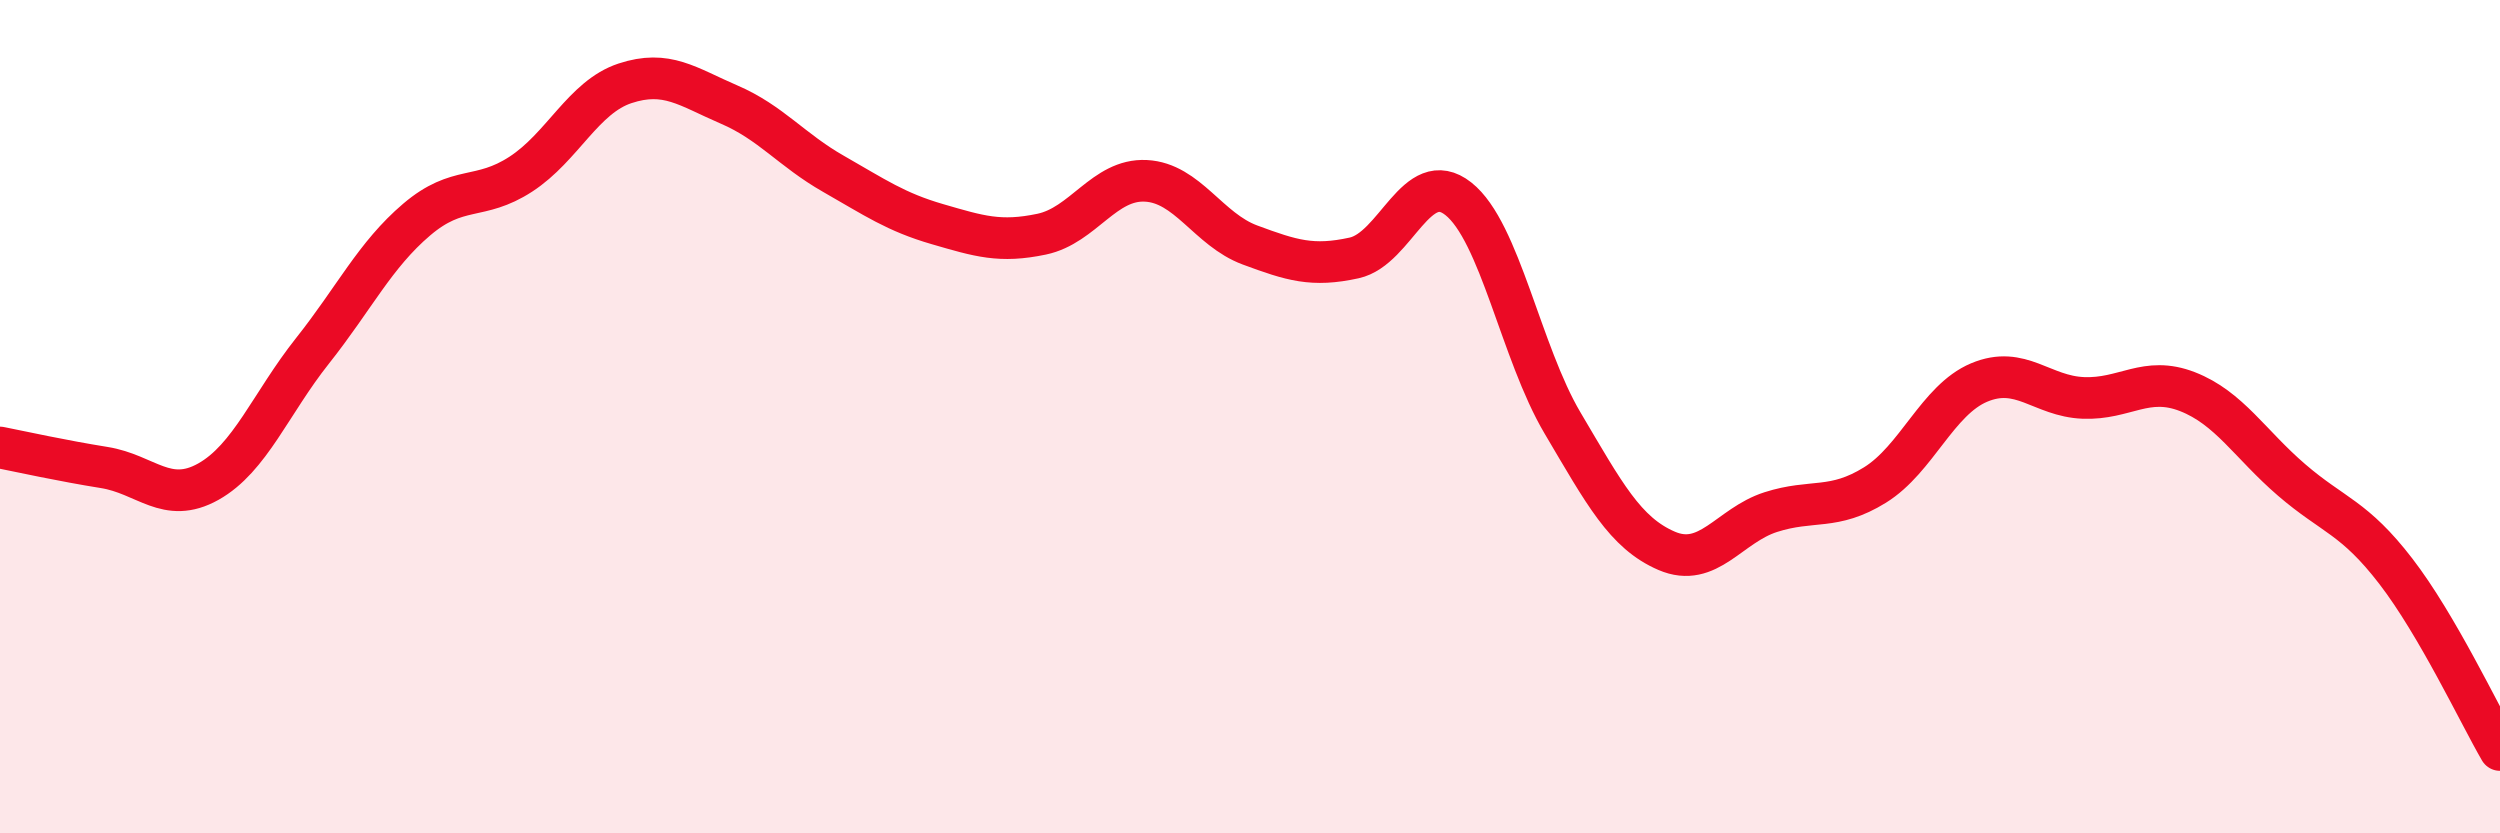
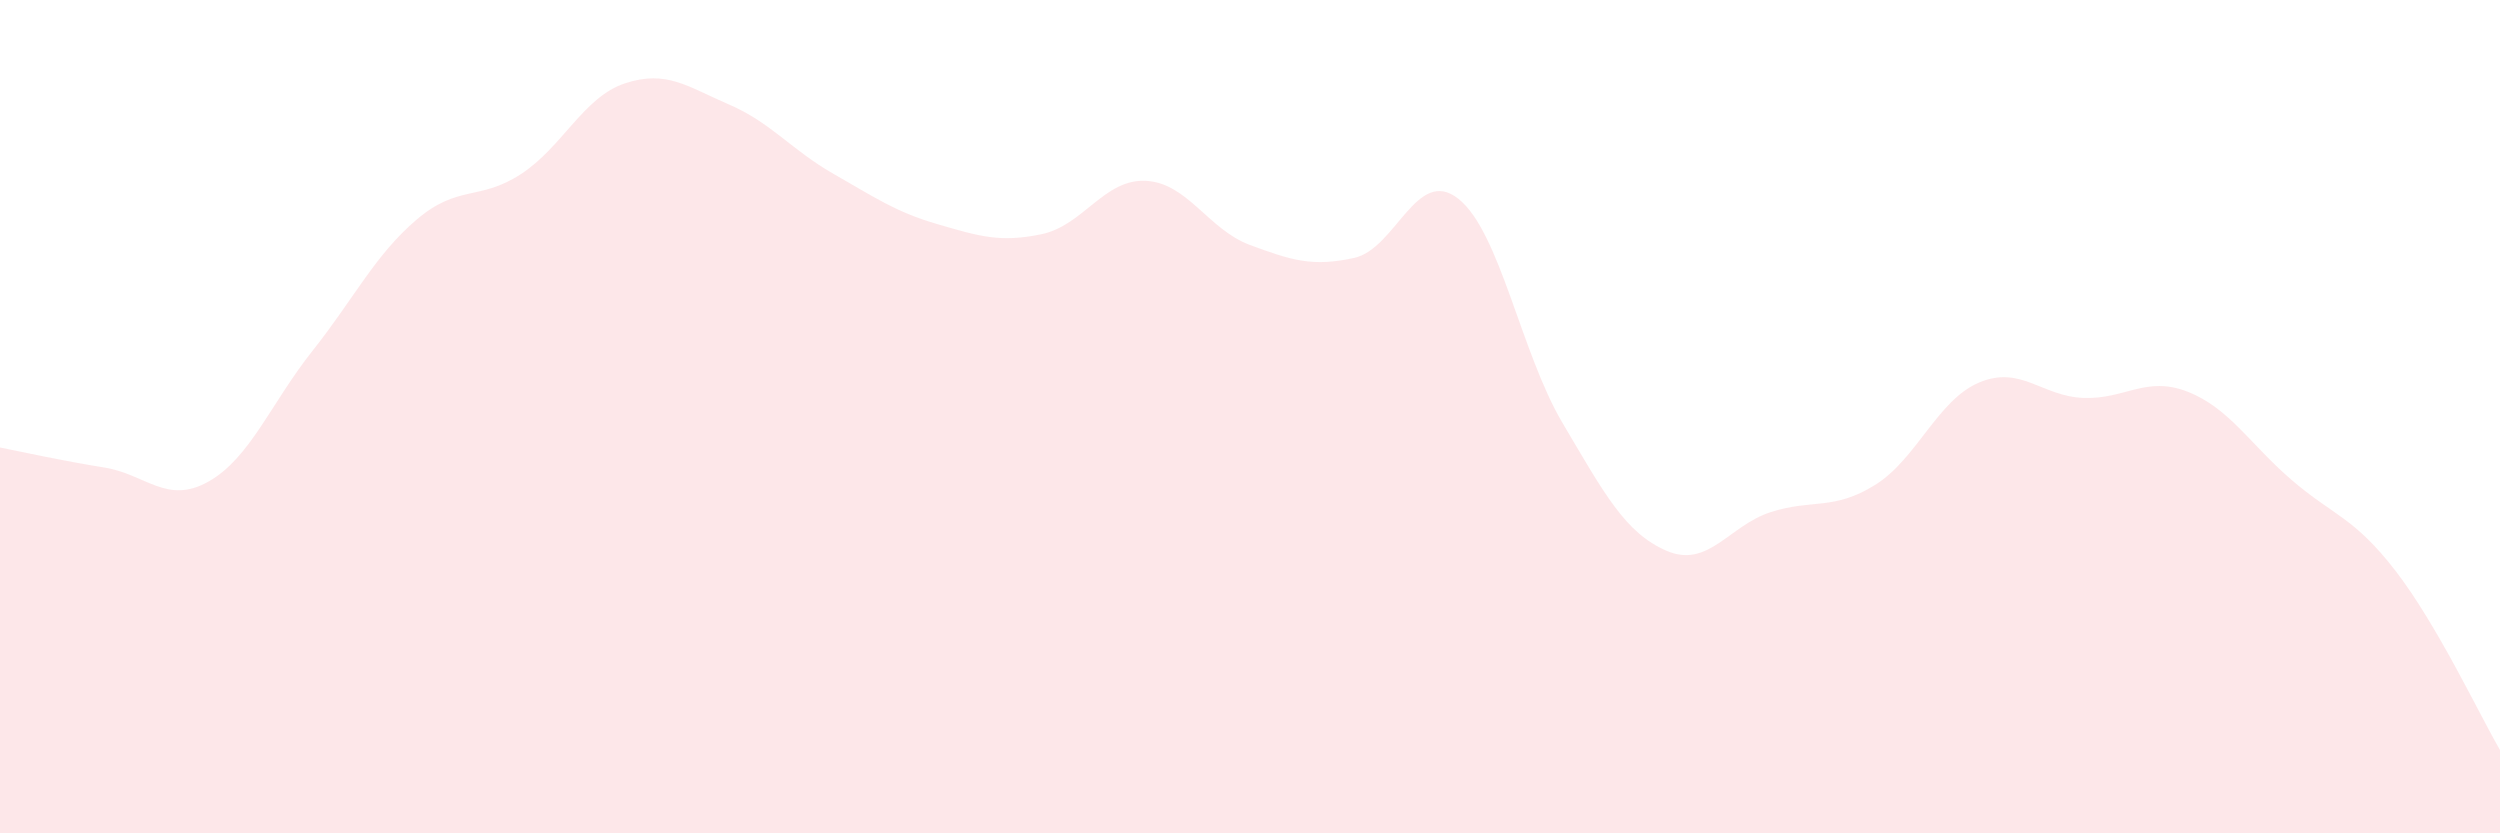
<svg xmlns="http://www.w3.org/2000/svg" width="60" height="20" viewBox="0 0 60 20">
  <path d="M 0,10.74 C 0.5,10.84 1.5,11.06 2.5,11.22 C 3.5,11.38 4,12.12 5,11.56 C 6,11 6.5,9.68 7.5,8.42 C 8.5,7.16 9,6.12 10,5.27 C 11,4.42 11.5,4.83 12.5,4.18 C 13.5,3.53 14,2.33 15,2 C 16,1.67 16.5,2.08 17.5,2.51 C 18.5,2.94 19,3.6 20,4.17 C 21,4.74 21.5,5.09 22.5,5.38 C 23.5,5.67 24,5.83 25,5.62 C 26,5.41 26.5,4.29 27.5,4.34 C 28.5,4.39 29,5.51 30,5.88 C 31,6.25 31.5,6.41 32.5,6.19 C 33.5,5.97 34,3.98 35,4.77 C 36,5.56 36.5,8.46 37.5,10.15 C 38.5,11.84 39,12.79 40,13.22 C 41,13.65 41.5,12.61 42.5,12.29 C 43.5,11.97 44,12.26 45,11.64 C 46,11.02 46.5,9.6 47.5,9.18 C 48.5,8.76 49,9.51 50,9.55 C 51,9.59 51.5,9.01 52.5,9.4 C 53.5,9.79 54,10.66 55,11.52 C 56,12.38 56.5,12.41 57.5,13.71 C 58.5,15.01 59.5,17.14 60,18L60 20L0 20Z" fill="#EB0A25" opacity="0.1" stroke-linecap="round" stroke-linejoin="round" />
-   <path d="M 0,10.74 C 0.5,10.84 1.5,11.06 2.5,11.22 C 3.5,11.38 4,12.12 5,11.56 C 6,11 6.5,9.68 7.5,8.42 C 8.5,7.16 9,6.12 10,5.27 C 11,4.42 11.5,4.83 12.5,4.18 C 13.5,3.53 14,2.33 15,2 C 16,1.67 16.5,2.08 17.5,2.51 C 18.5,2.94 19,3.6 20,4.17 C 21,4.74 21.5,5.09 22.5,5.38 C 23.5,5.67 24,5.83 25,5.62 C 26,5.41 26.5,4.29 27.5,4.34 C 28.5,4.39 29,5.51 30,5.88 C 31,6.25 31.5,6.41 32.5,6.19 C 33.5,5.97 34,3.98 35,4.77 C 36,5.56 36.5,8.46 37.5,10.15 C 38.5,11.84 39,12.79 40,13.22 C 41,13.65 41.5,12.61 42.5,12.29 C 43.5,11.97 44,12.26 45,11.64 C 46,11.02 46.5,9.6 47.5,9.18 C 48.5,8.76 49,9.51 50,9.55 C 51,9.59 51.5,9.01 52.5,9.4 C 53.5,9.79 54,10.66 55,11.52 C 56,12.38 56.5,12.41 57.5,13.71 C 58.5,15.01 59.5,17.14 60,18" stroke="#EB0A25" stroke-width="1" fill="none" stroke-linecap="round" stroke-linejoin="round" />
</svg>